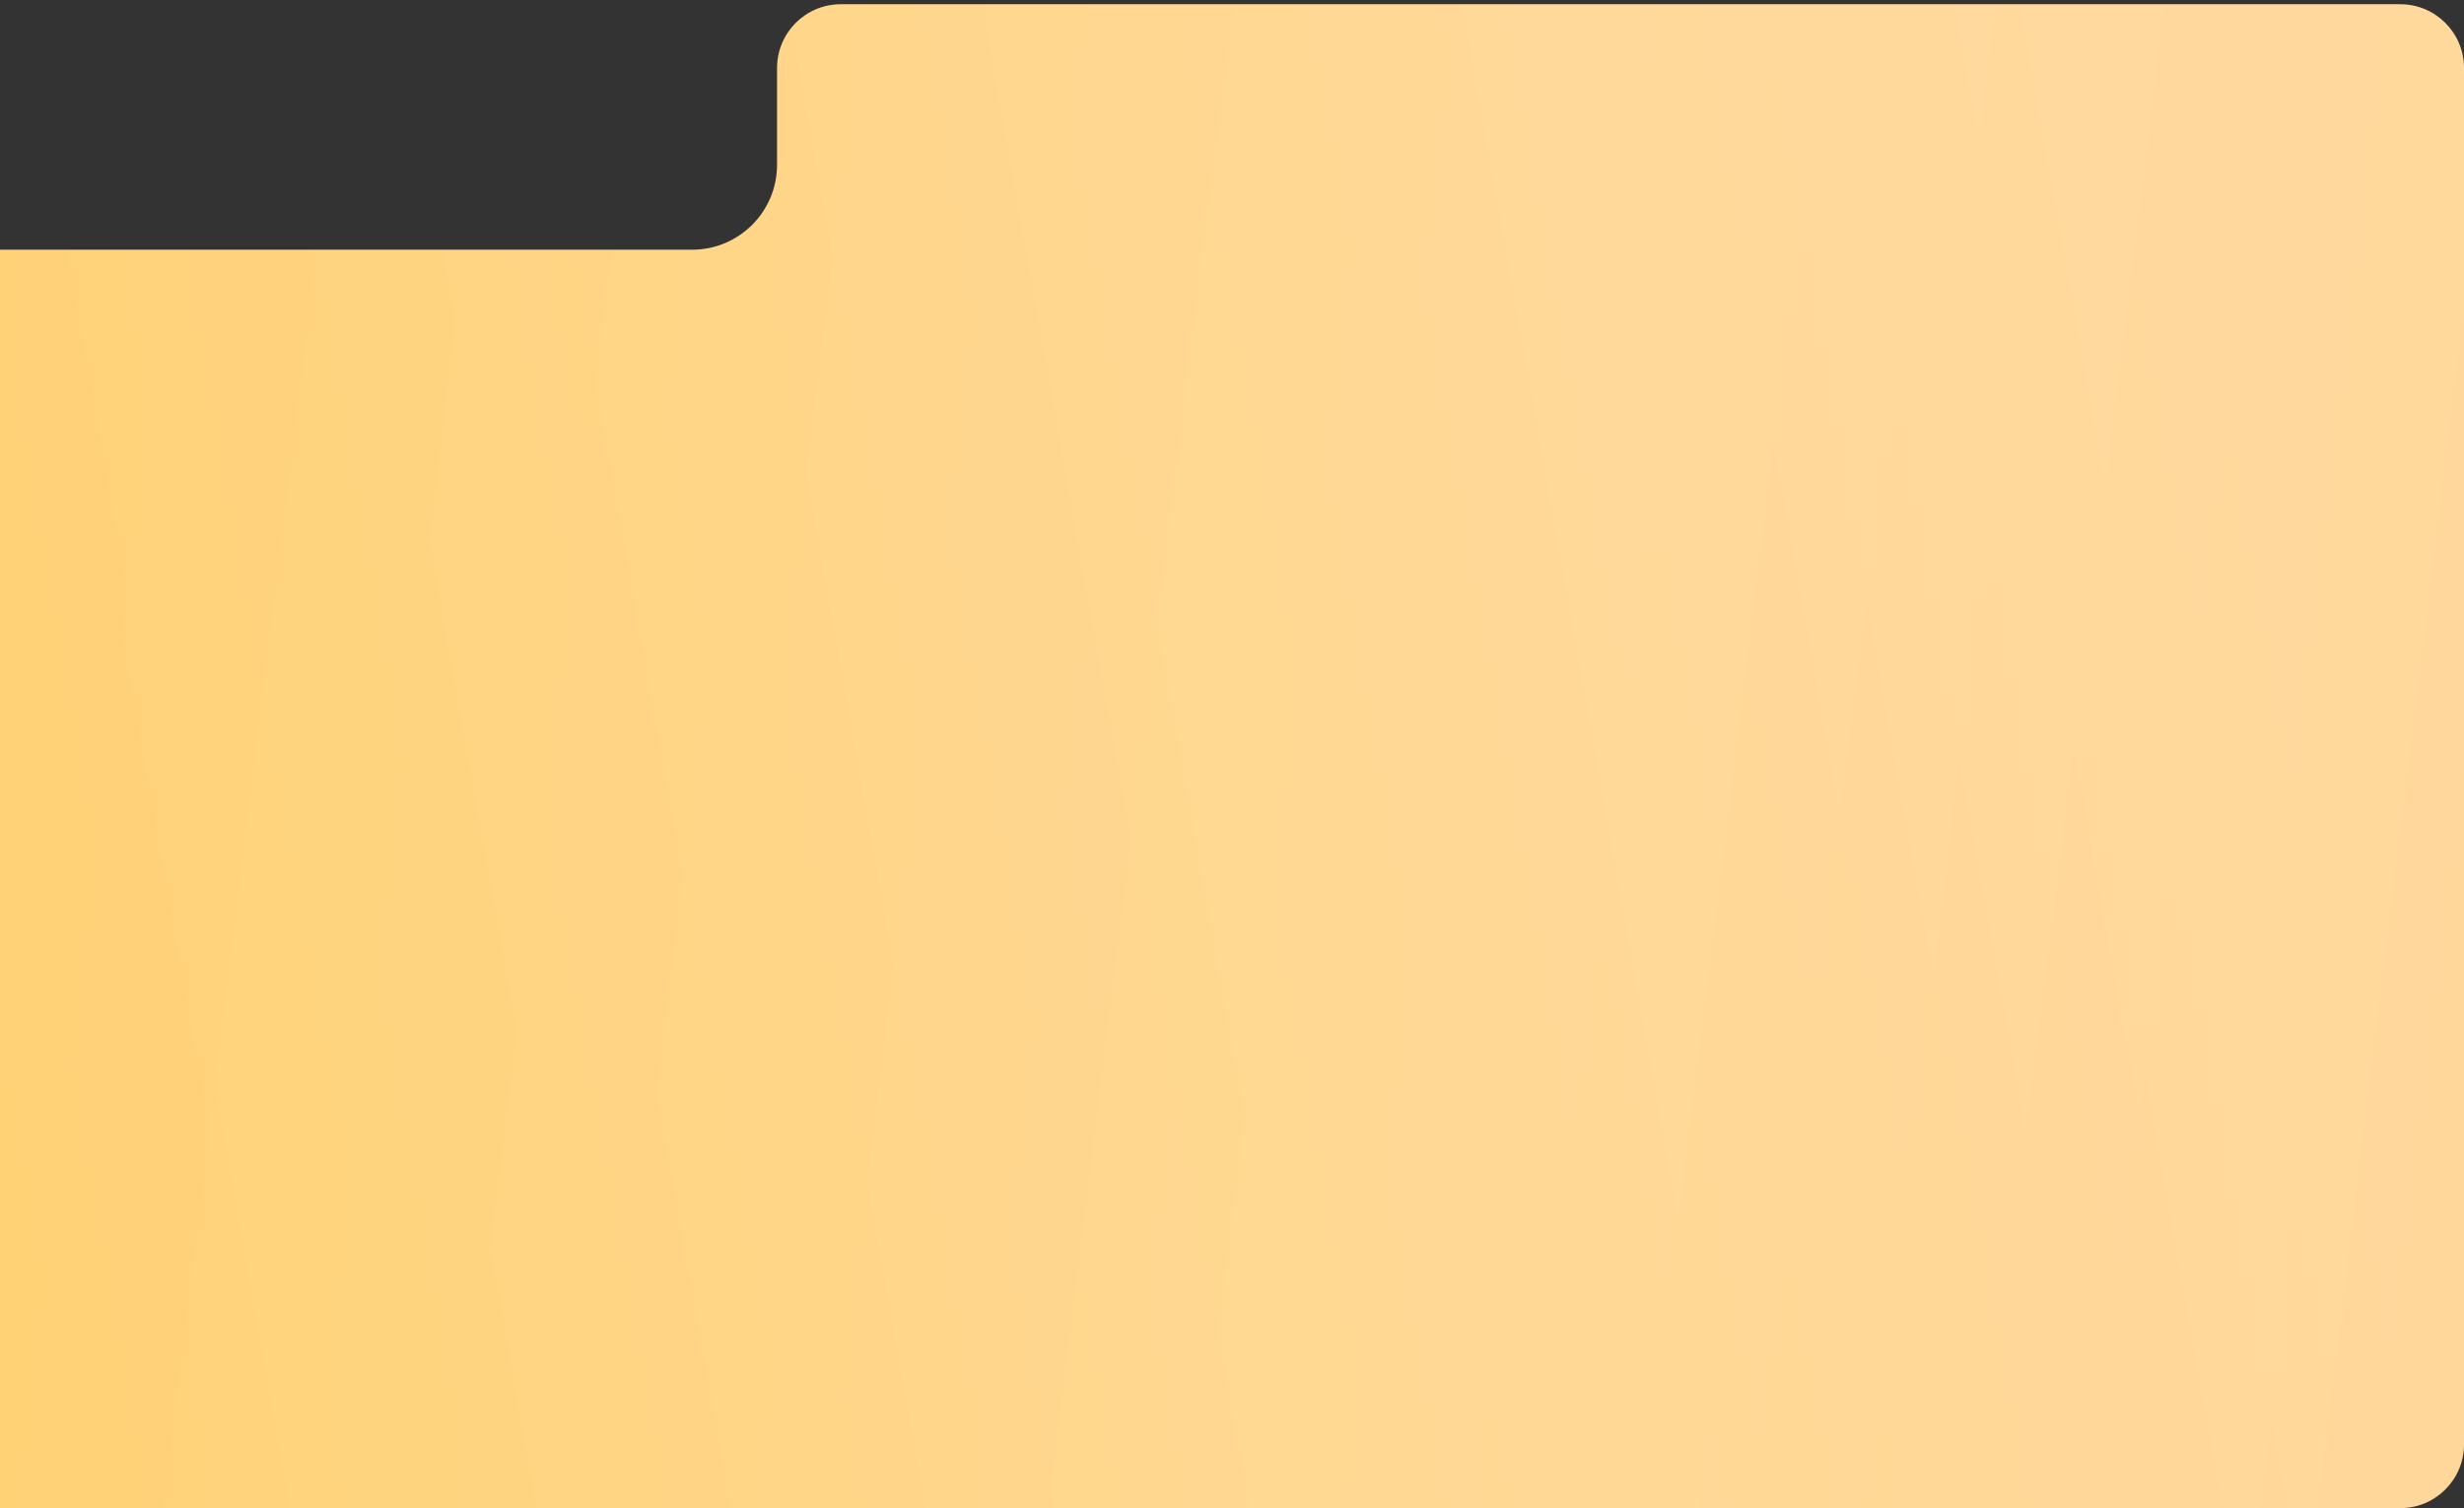
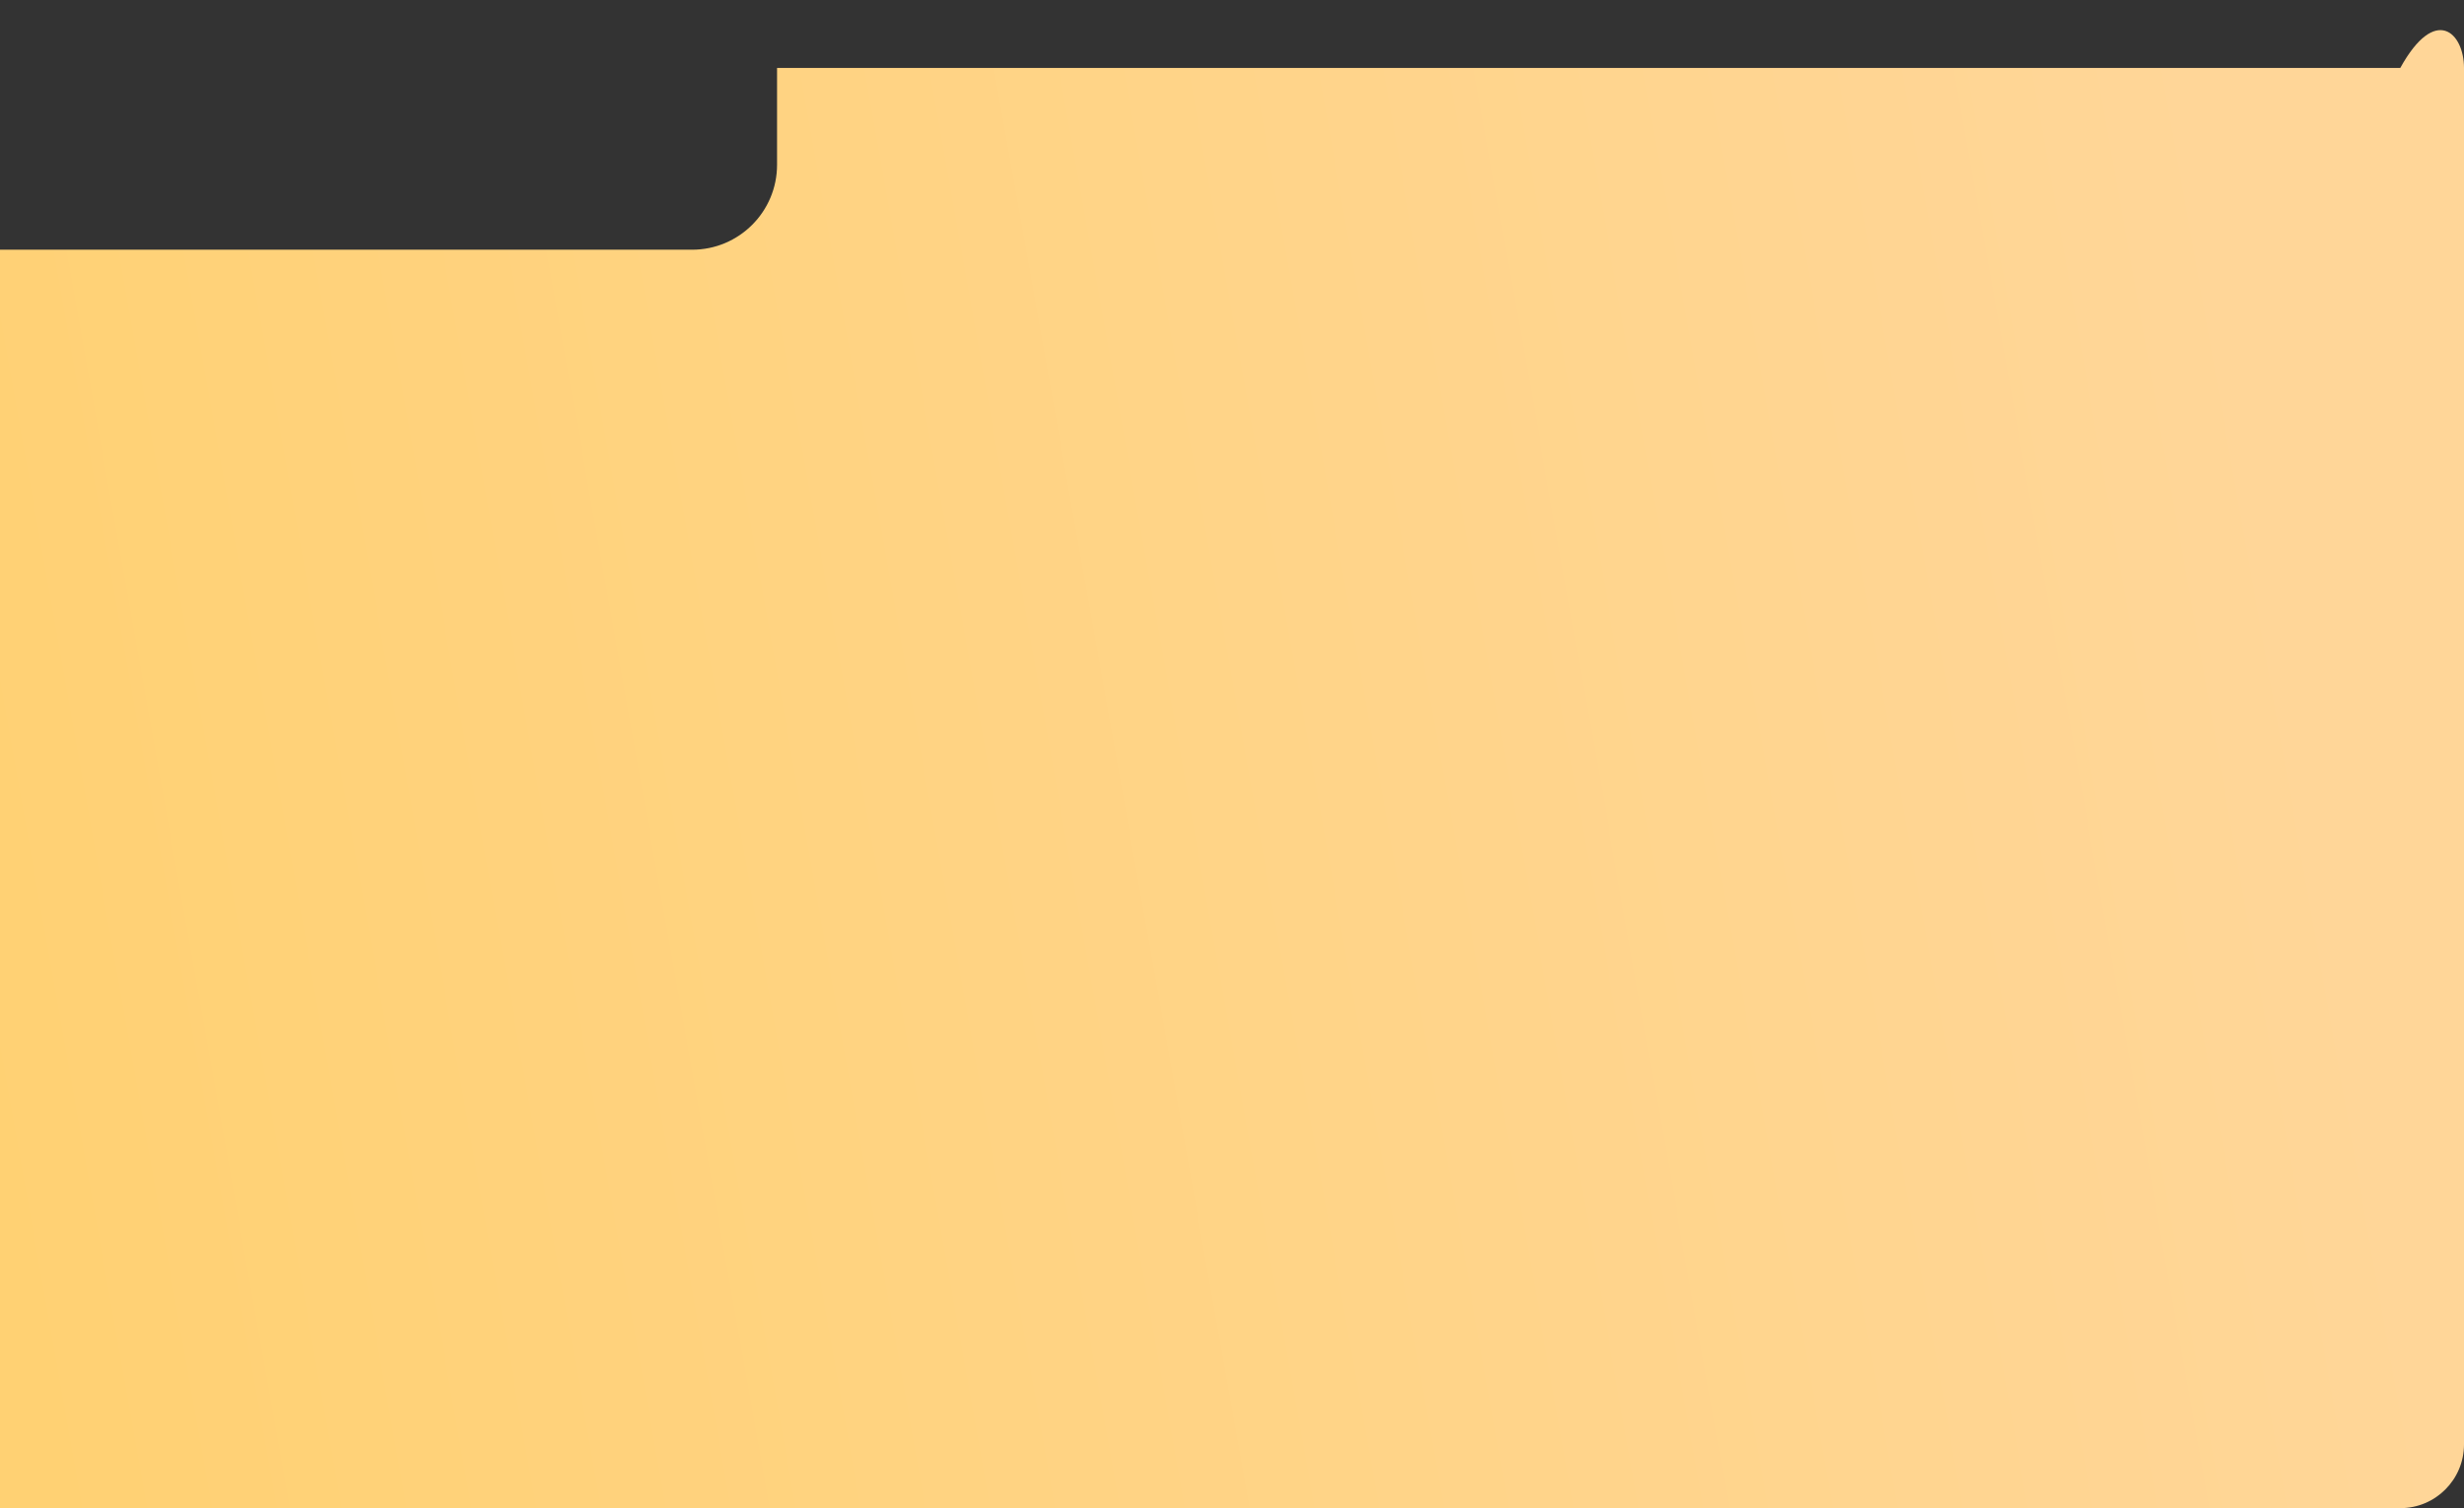
<svg xmlns="http://www.w3.org/2000/svg" width="580" height="355" viewBox="0 0 580 355" fill="none">
  <rect x="0" y="0" width="580" height="355" fill="#333333" stroke="none" />
-   <path d="M162.911 58.779C173.957 58.779 182.911 49.825 182.911 38.779V15.997C182.911 7.713 189.627 0.997 197.911 0.997H565C573.284 0.997 580 7.713 580 15.997V339.997C580 348.281 573.284 354.997 565 354.997H0V58.779H162.911Z" fill="url(#paint0_linear_123_38)" />
-   <path d="M162.911 58.779C173.957 58.779 182.911 49.825 182.911 38.779V15.997C182.911 7.713 189.627 0.997 197.911 0.997H565C573.284 0.997 580 7.713 580 15.997V339.997C580 348.281 573.284 354.997 565 354.997H0V58.779H162.911Z" fill="url(#paint1_linear_123_38)" fill-opacity="0.1" />
+   <path d="M162.911 58.779C173.957 58.779 182.911 49.825 182.911 38.779V15.997H565C573.284 0.997 580 7.713 580 15.997V339.997C580 348.281 573.284 354.997 565 354.997H0V58.779H162.911Z" fill="url(#paint0_linear_123_38)" />
  <defs>
    <linearGradient id="paint0_linear_123_38" x1="487.404" y1="-146.845" x2="-60.098" y2="-49.6" gradientUnits="userSpaceOnUse">
      <stop stop-color="#FFD698" />
      <stop offset="1" stop-color="#FFD173" />
    </linearGradient>
    <linearGradient id="paint1_linear_123_38" x1="678.342" y1="294.988" x2="-90.553" y2="200.914" gradientUnits="userSpaceOnUse">
      <stop stop-color="white" stop-opacity="0" />
      <stop offset="0.432" stop-color="white" />
      <stop offset="1" stop-color="white" stop-opacity="0" />
    </linearGradient>
  </defs>
</svg>